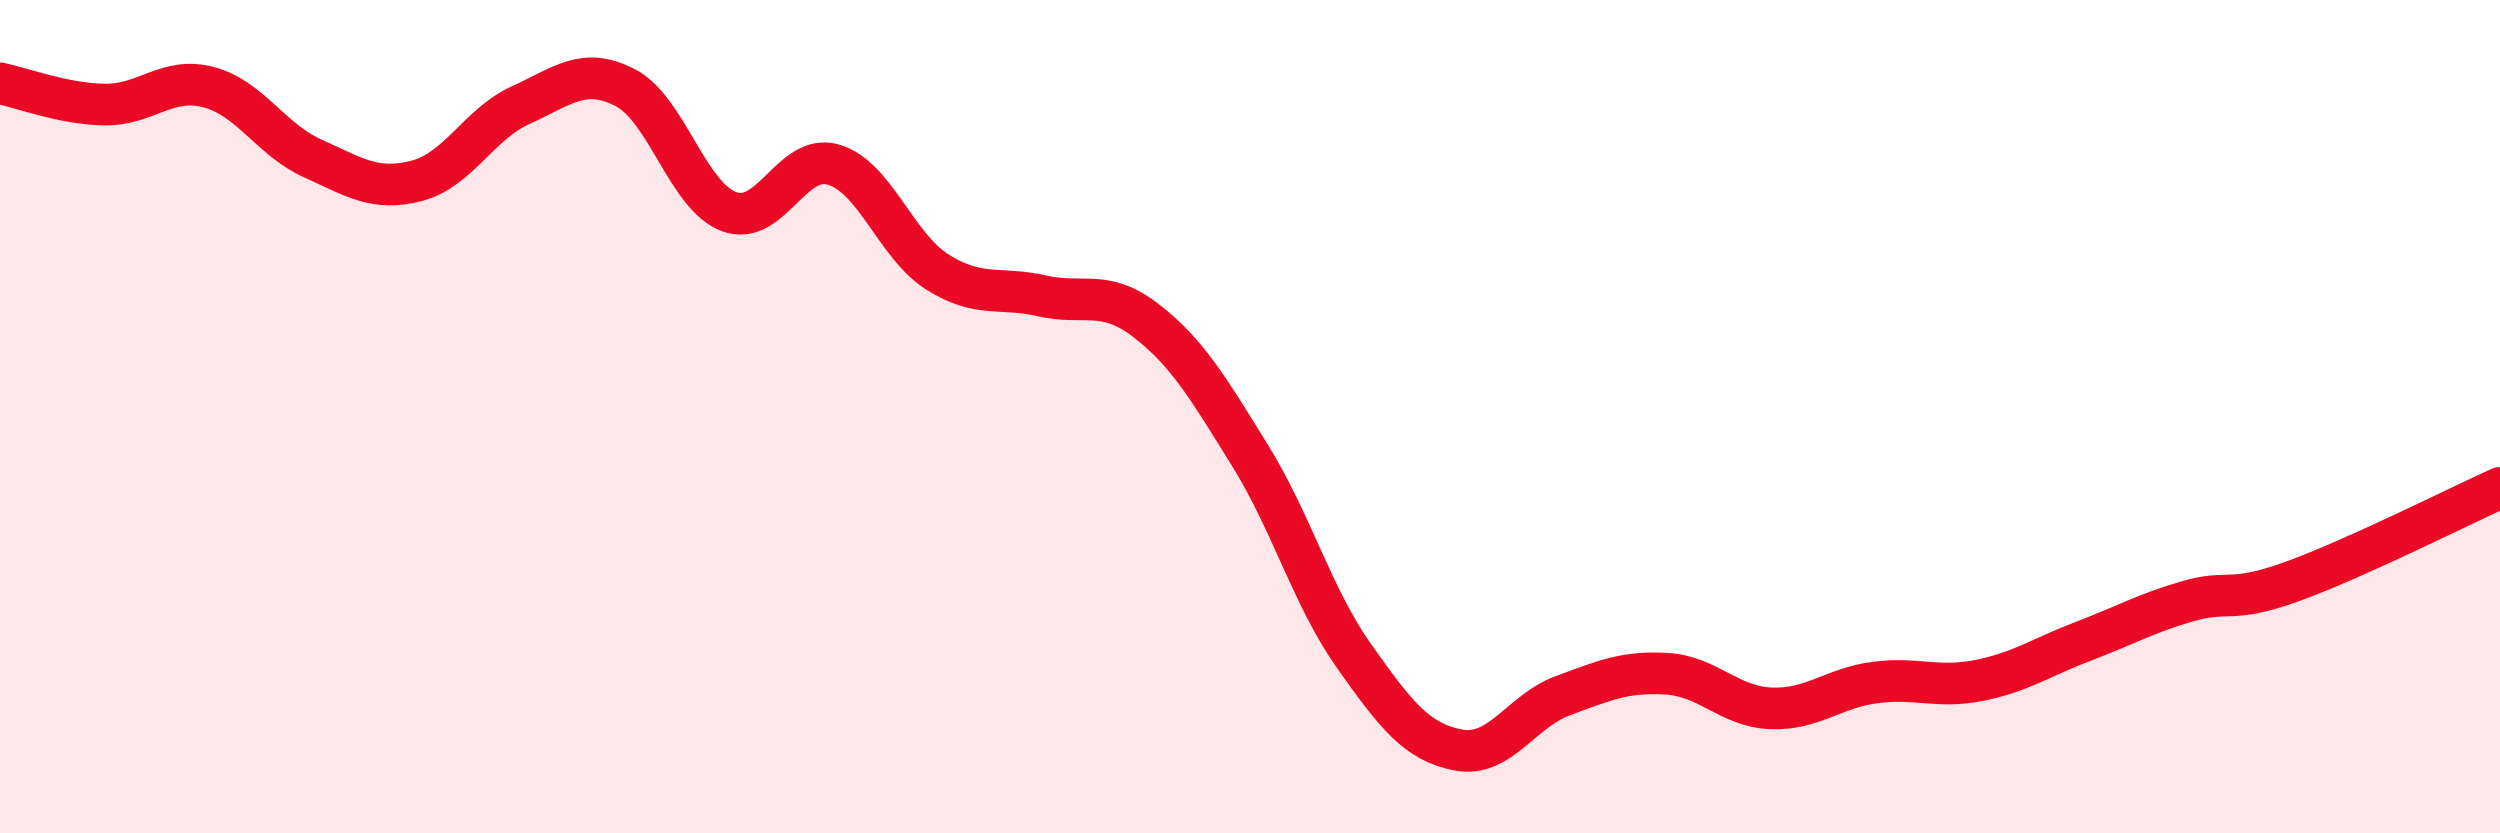
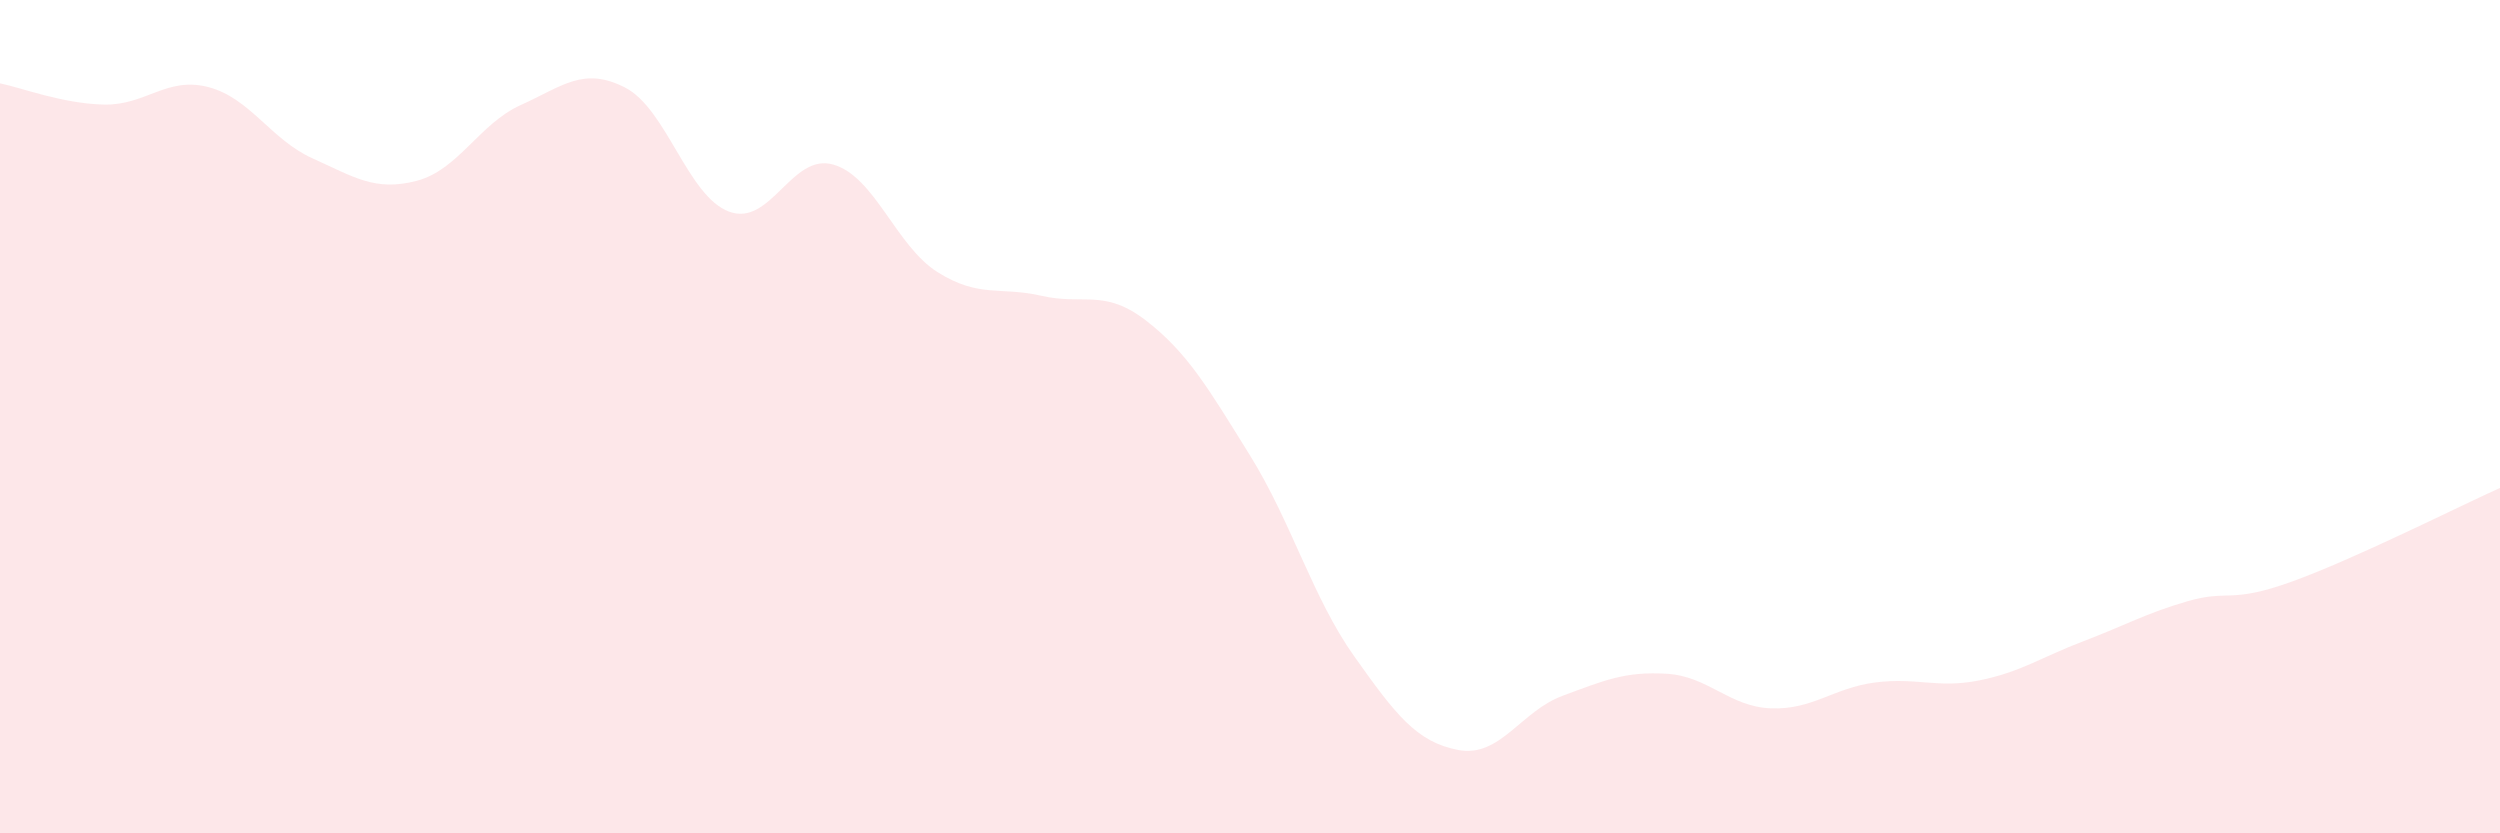
<svg xmlns="http://www.w3.org/2000/svg" width="60" height="20" viewBox="0 0 60 20">
  <path d="M 0,2 C 0.5,2.1 1.5,2.49 2.5,2.51 C 3.5,2.53 4,1.83 5,2.09 C 6,2.35 6.5,3.35 7.5,3.8 C 8.5,4.25 9,4.6 10,4.34 C 11,4.08 11.5,2.97 12.5,2.52 C 13.5,2.07 14,1.59 15,2.1 C 16,2.61 16.5,4.71 17.5,5.08 C 18.5,5.45 19,3.66 20,3.95 C 21,4.24 21.5,5.9 22.5,6.53 C 23.5,7.16 24,6.87 25,7.1 C 26,7.33 26.5,6.92 27.5,7.69 C 28.5,8.46 29,9.32 30,10.93 C 31,12.54 31.5,14.34 32.5,15.75 C 33.5,17.16 34,17.81 35,18 C 36,18.19 36.5,17.07 37.5,16.7 C 38.5,16.33 39,16.11 40,16.17 C 41,16.23 41.5,16.96 42.5,17 C 43.5,17.04 44,16.51 45,16.38 C 46,16.25 46.5,16.53 47.5,16.33 C 48.5,16.13 49,15.77 50,15.39 C 51,15.01 51.5,14.72 52.5,14.43 C 53.5,14.14 53.5,14.5 55,13.96 C 56.5,13.42 59,12.16 60,11.71L60 20L0 20Z" fill="#EB0A25" opacity="0.1" stroke-linecap="round" stroke-linejoin="round" />
-   <path d="M 0,2 C 0.5,2.1 1.5,2.49 2.5,2.51 C 3.5,2.53 4,1.83 5,2.09 C 6,2.35 6.5,3.35 7.5,3.8 C 8.5,4.25 9,4.6 10,4.34 C 11,4.08 11.5,2.97 12.5,2.52 C 13.5,2.07 14,1.59 15,2.1 C 16,2.61 16.5,4.71 17.5,5.08 C 18.5,5.45 19,3.66 20,3.95 C 21,4.24 21.5,5.9 22.5,6.53 C 23.5,7.16 24,6.87 25,7.1 C 26,7.33 26.5,6.92 27.5,7.69 C 28.5,8.46 29,9.32 30,10.93 C 31,12.54 31.5,14.34 32.5,15.75 C 33.5,17.16 34,17.81 35,18 C 36,18.19 36.5,17.07 37.5,16.7 C 38.5,16.33 39,16.11 40,16.17 C 41,16.23 41.5,16.96 42.5,17 C 43.5,17.04 44,16.51 45,16.38 C 46,16.25 46.5,16.53 47.5,16.33 C 48.5,16.13 49,15.77 50,15.39 C 51,15.01 51.5,14.72 52.5,14.43 C 53.5,14.14 53.5,14.5 55,13.96 C 56.5,13.42 59,12.16 60,11.71" stroke="#EB0A25" stroke-width="1" fill="none" stroke-linecap="round" stroke-linejoin="round" />
</svg>